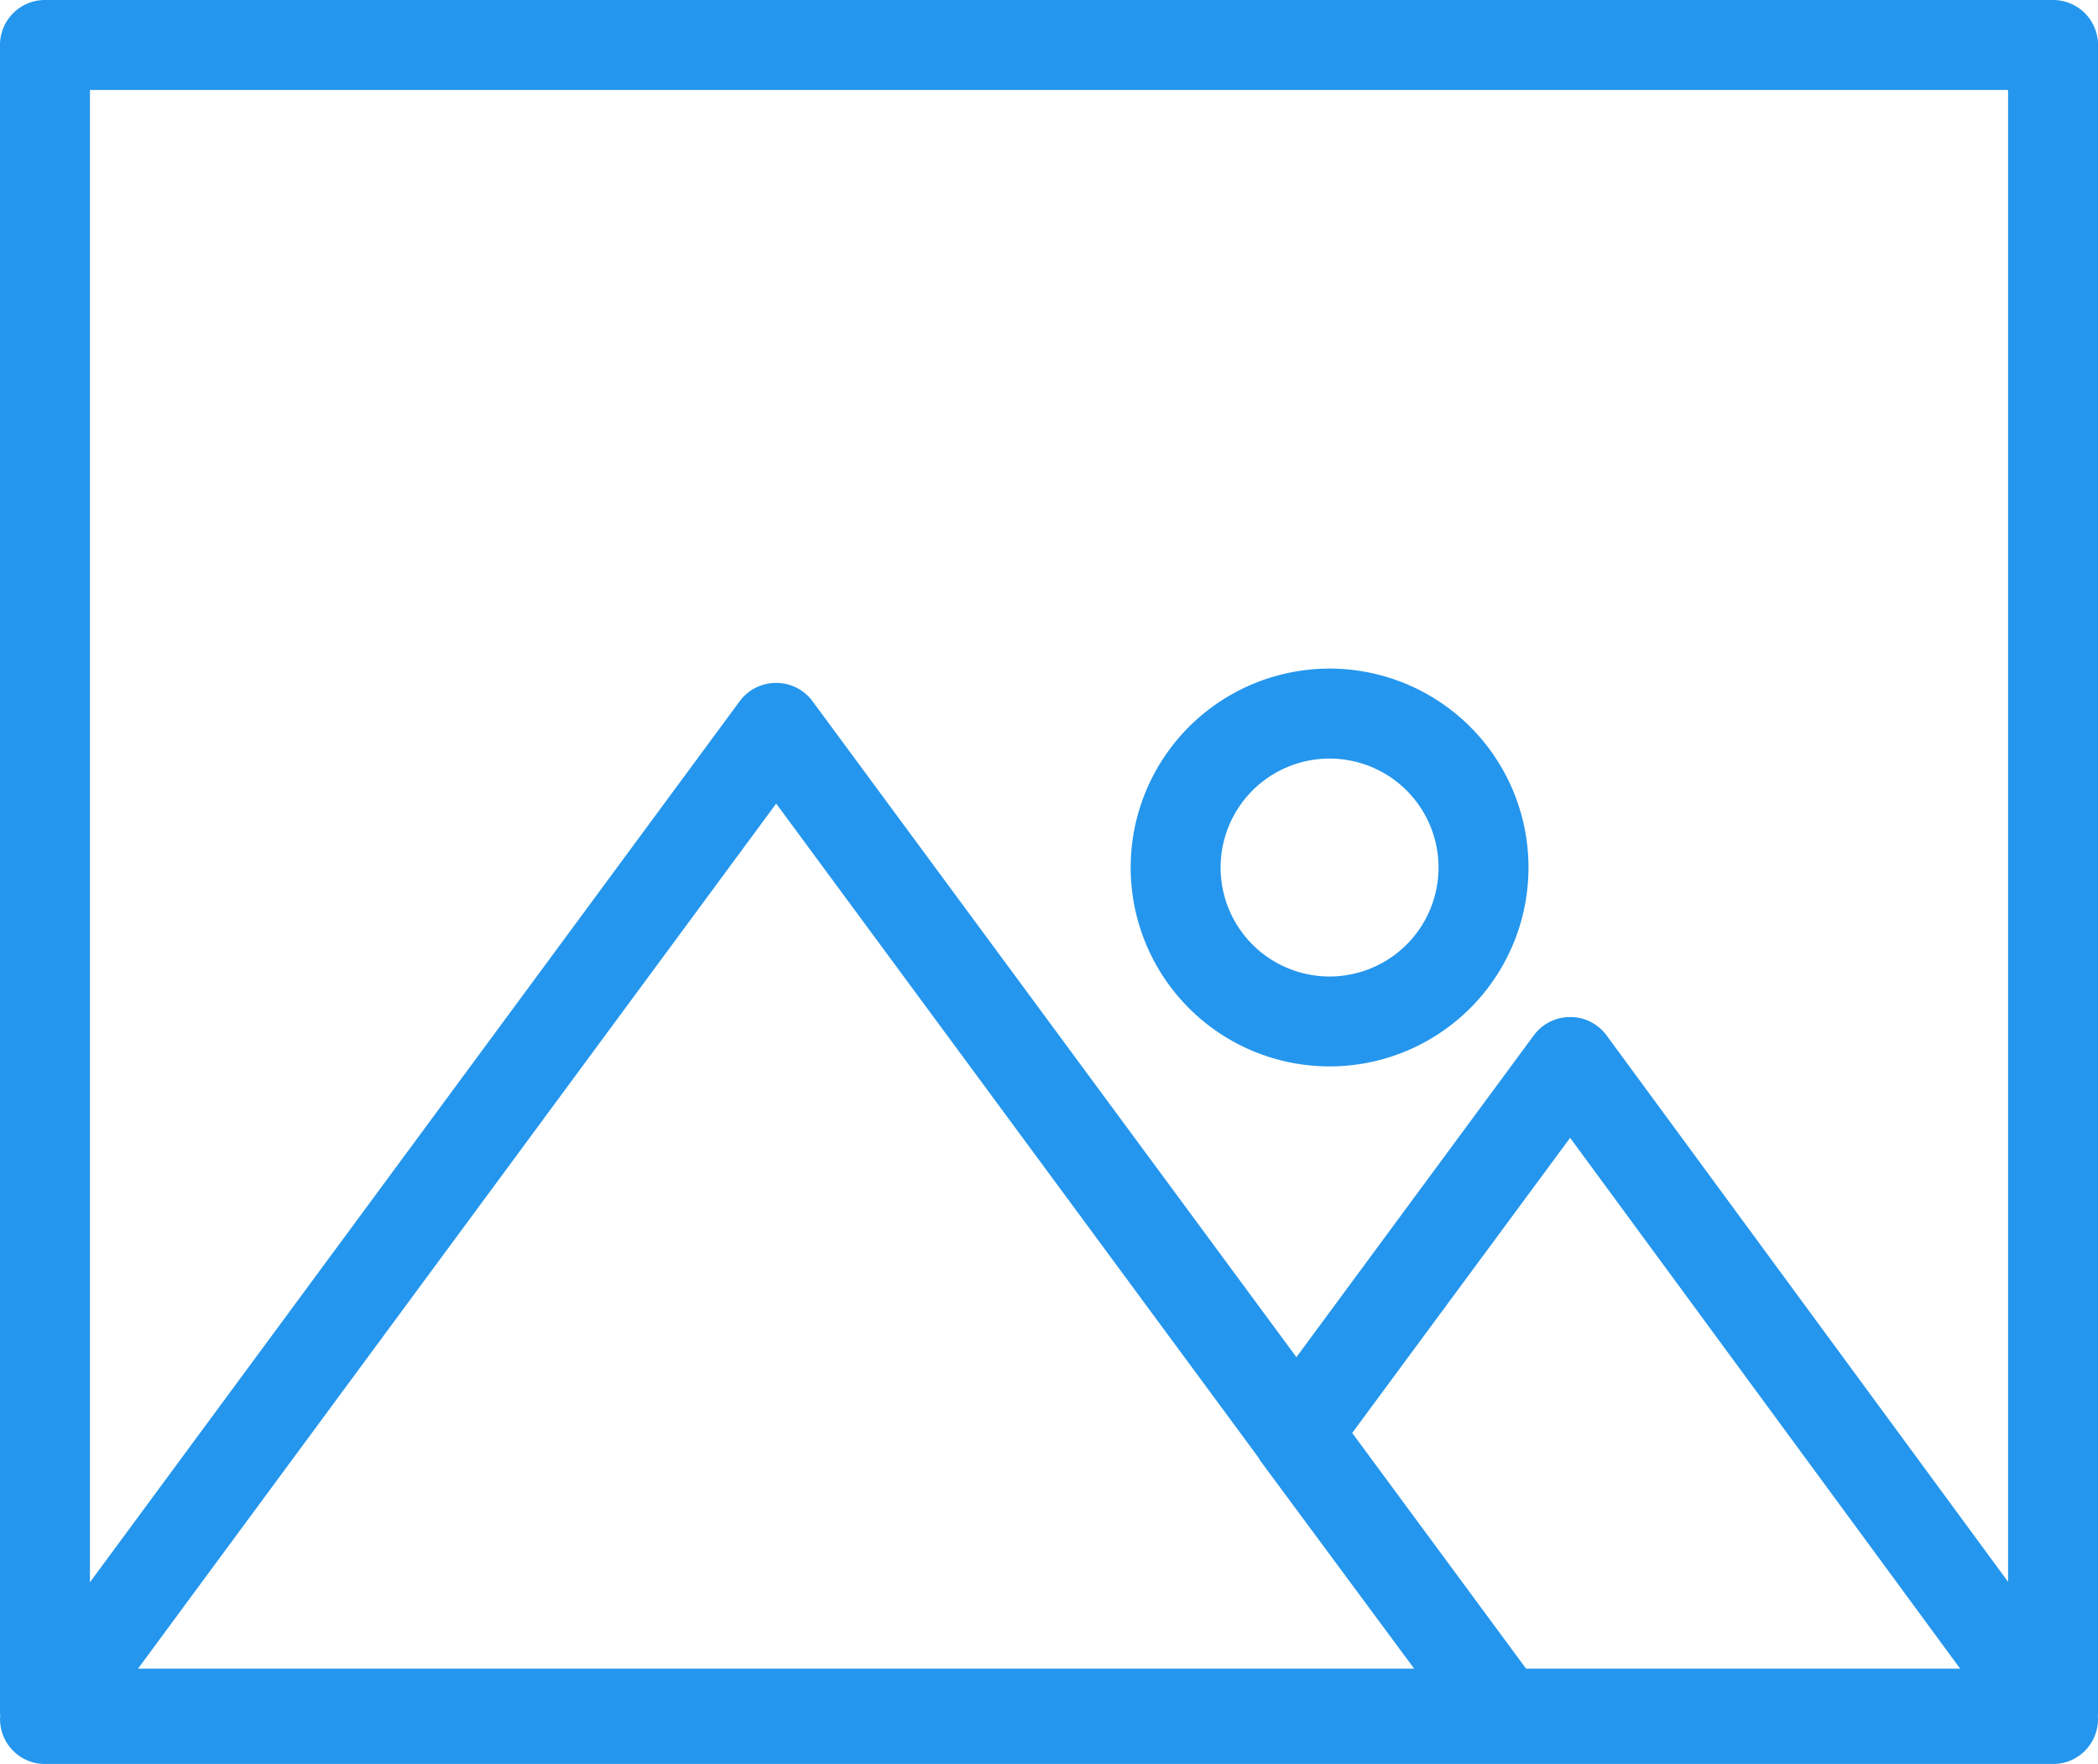
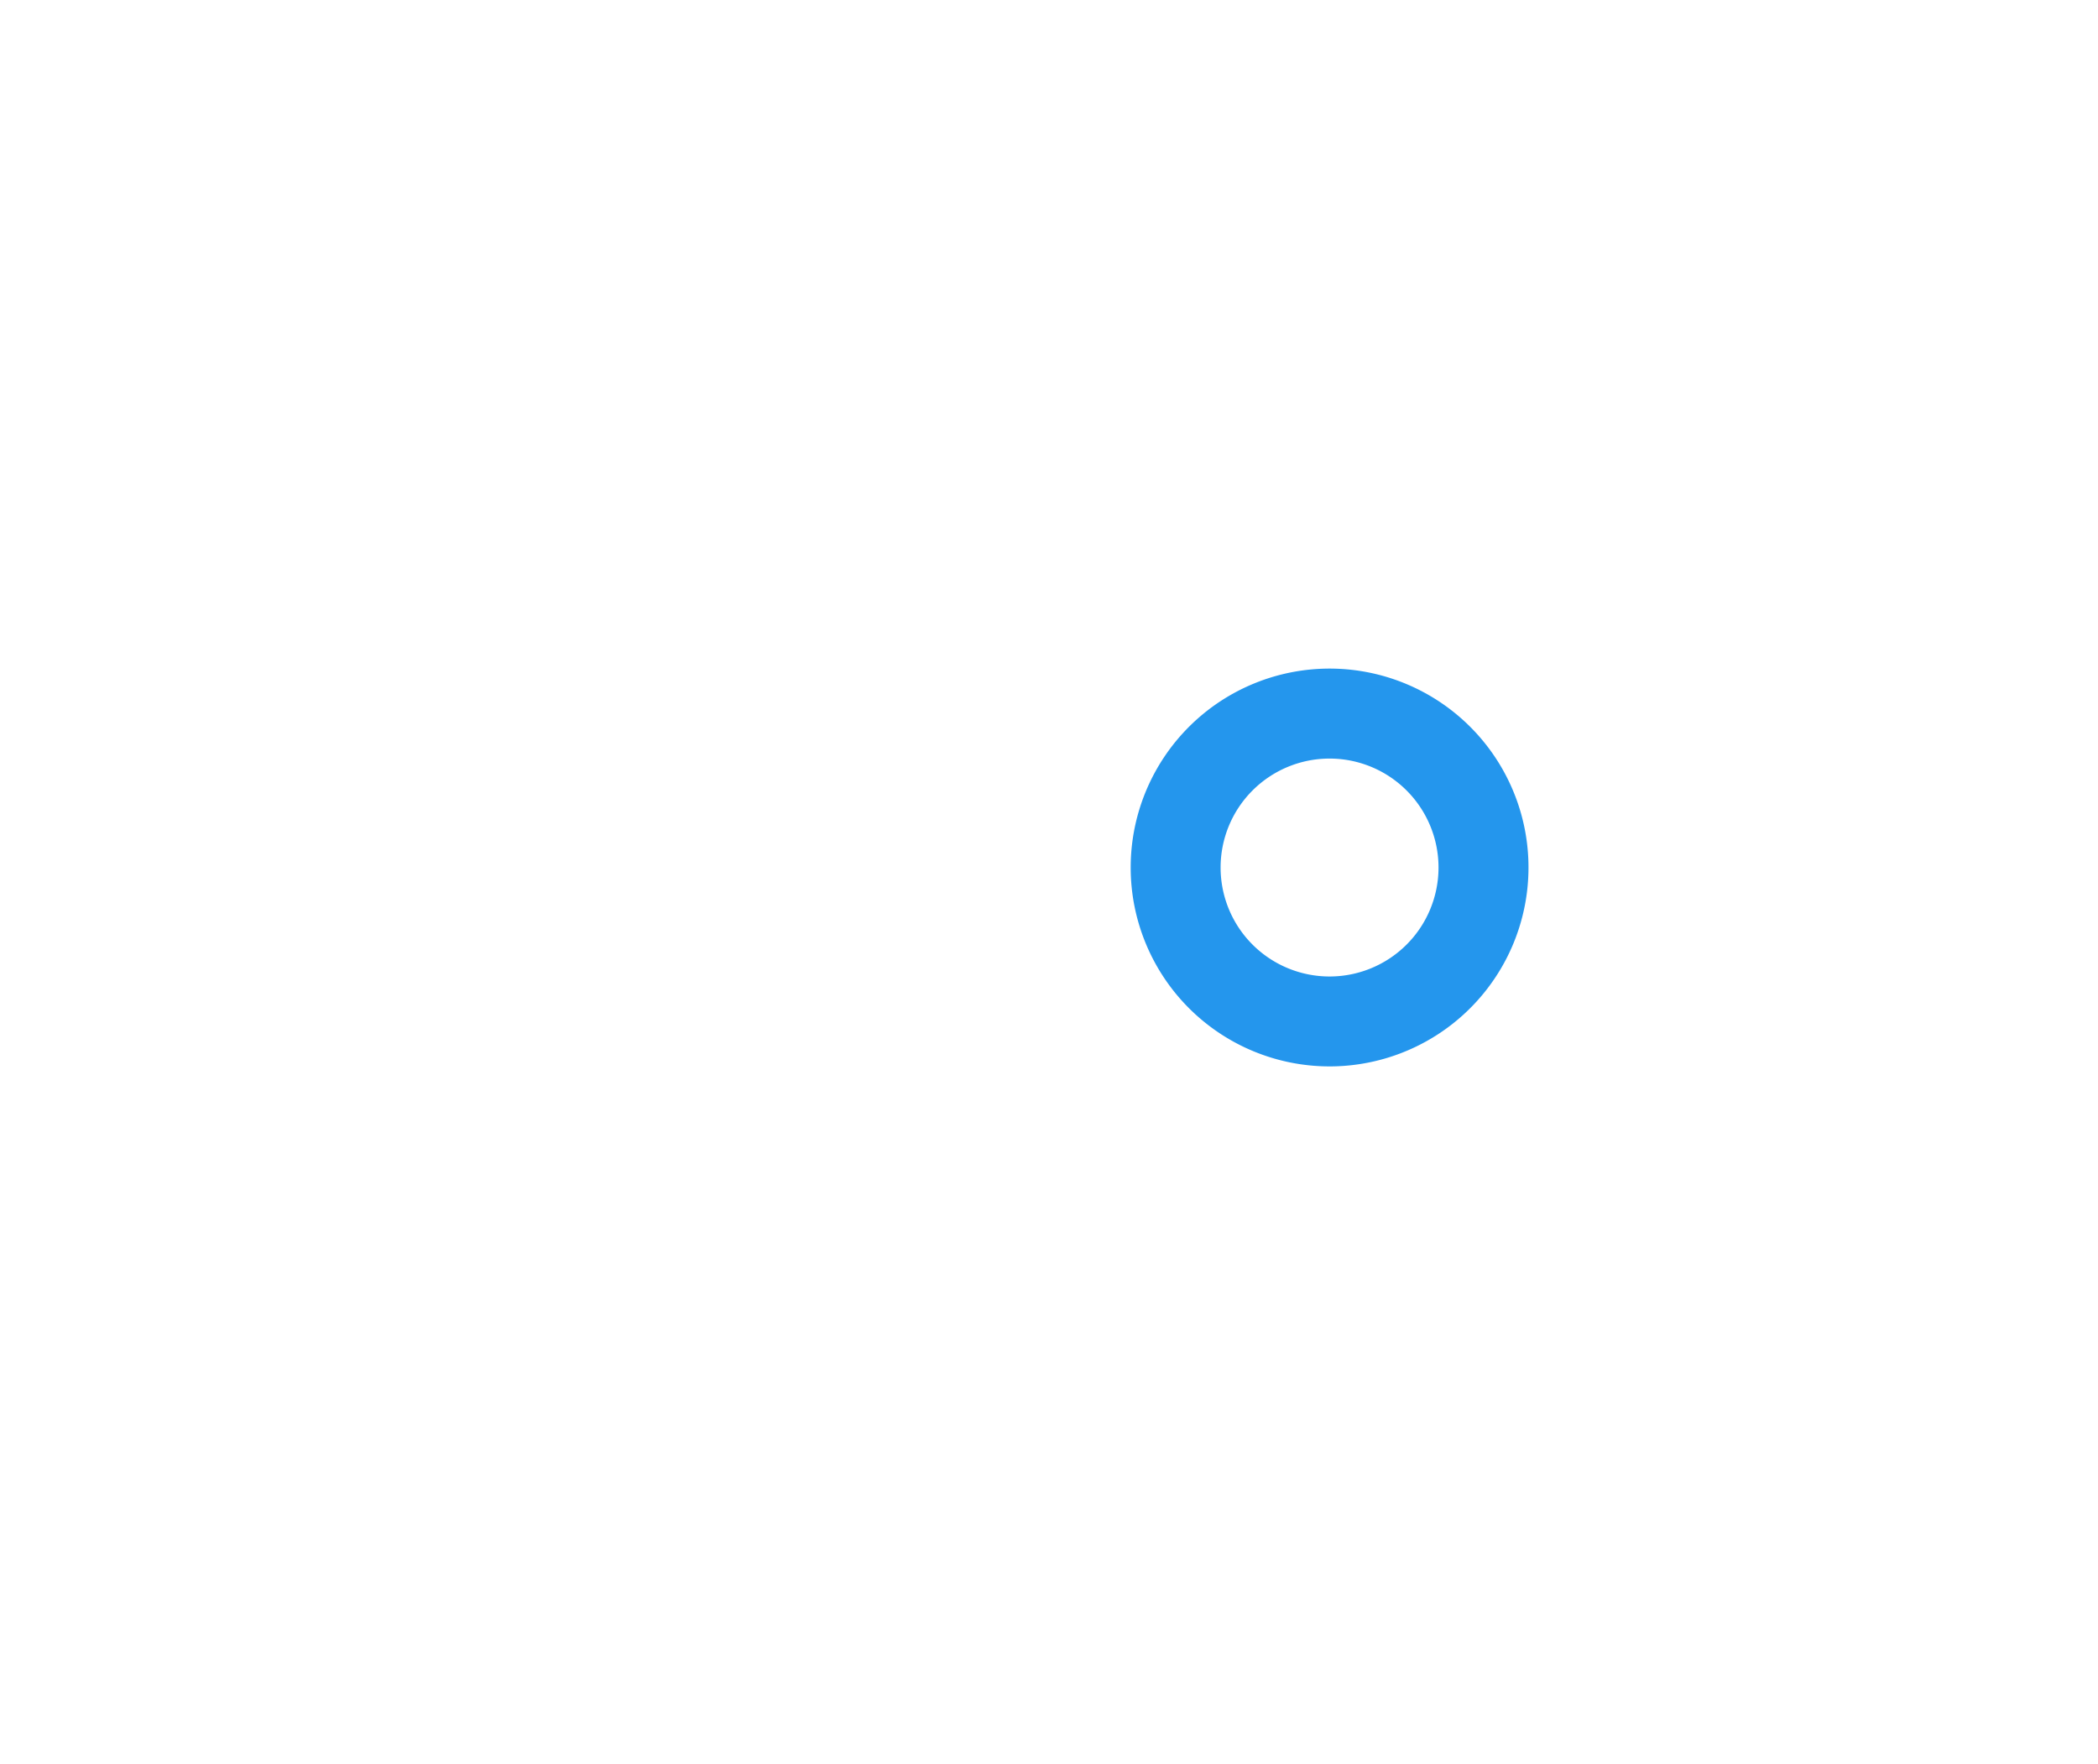
<svg xmlns="http://www.w3.org/2000/svg" height="58.283" viewBox="0 0 69.32 58.283" width="69.32">
  <g fill="#2496ed">
-     <path d="m32.387 32.4a6.572 6.572 0 1 0 -6.571-6.572 6.572 6.572 0 0 0 6.571 6.572zm0-10.171a3.6 3.6 0 1 1 -3.6 3.6 3.6 3.6 0 0 1 3.6-3.6z" transform="translate(11.543 2.835)" />
-     <path d="m68.511 4.39h-66.349a1.486 1.486 0 0 0 -1.486 1.486v55.135c0 .014.008.026.008.04a1.483 1.483 0 0 0 1.478 1.623h66.349a1.481 1.481 0 0 0 1.478-1.623c0-.014.008-.026.008-.04v-55.135a1.486 1.486 0 0 0 -1.486-1.486zm-1.486 2.972v49.293l-13.267-18.055a1.485 1.485 0 0 0 -1.2-.606 1.488 1.488 0 0 0 -1.2.6l-7.847 10.638-15.992-21.677a1.485 1.485 0 0 0 -1.2-.6 1.487 1.487 0 0 0 -1.2.6l-21.471 29.114v-49.307zm-15.925 52.163-5.746-7.789 7.2-9.751 12.888 17.54zm-8.836-6.966c.016.024.021.051.038.074l5.1 6.892h-42.167l21.087-28.584z" transform="translate(-.676 -4.39)" />
+     <path d="m32.387 32.4a6.572 6.572 0 1 0 -6.571-6.572 6.572 6.572 0 0 0 6.571 6.572zm0-10.171a3.6 3.6 0 1 1 -3.6 3.6 3.6 3.6 0 0 1 3.6-3.6" transform="translate(11.543 2.835)" />
  </g>
</svg>